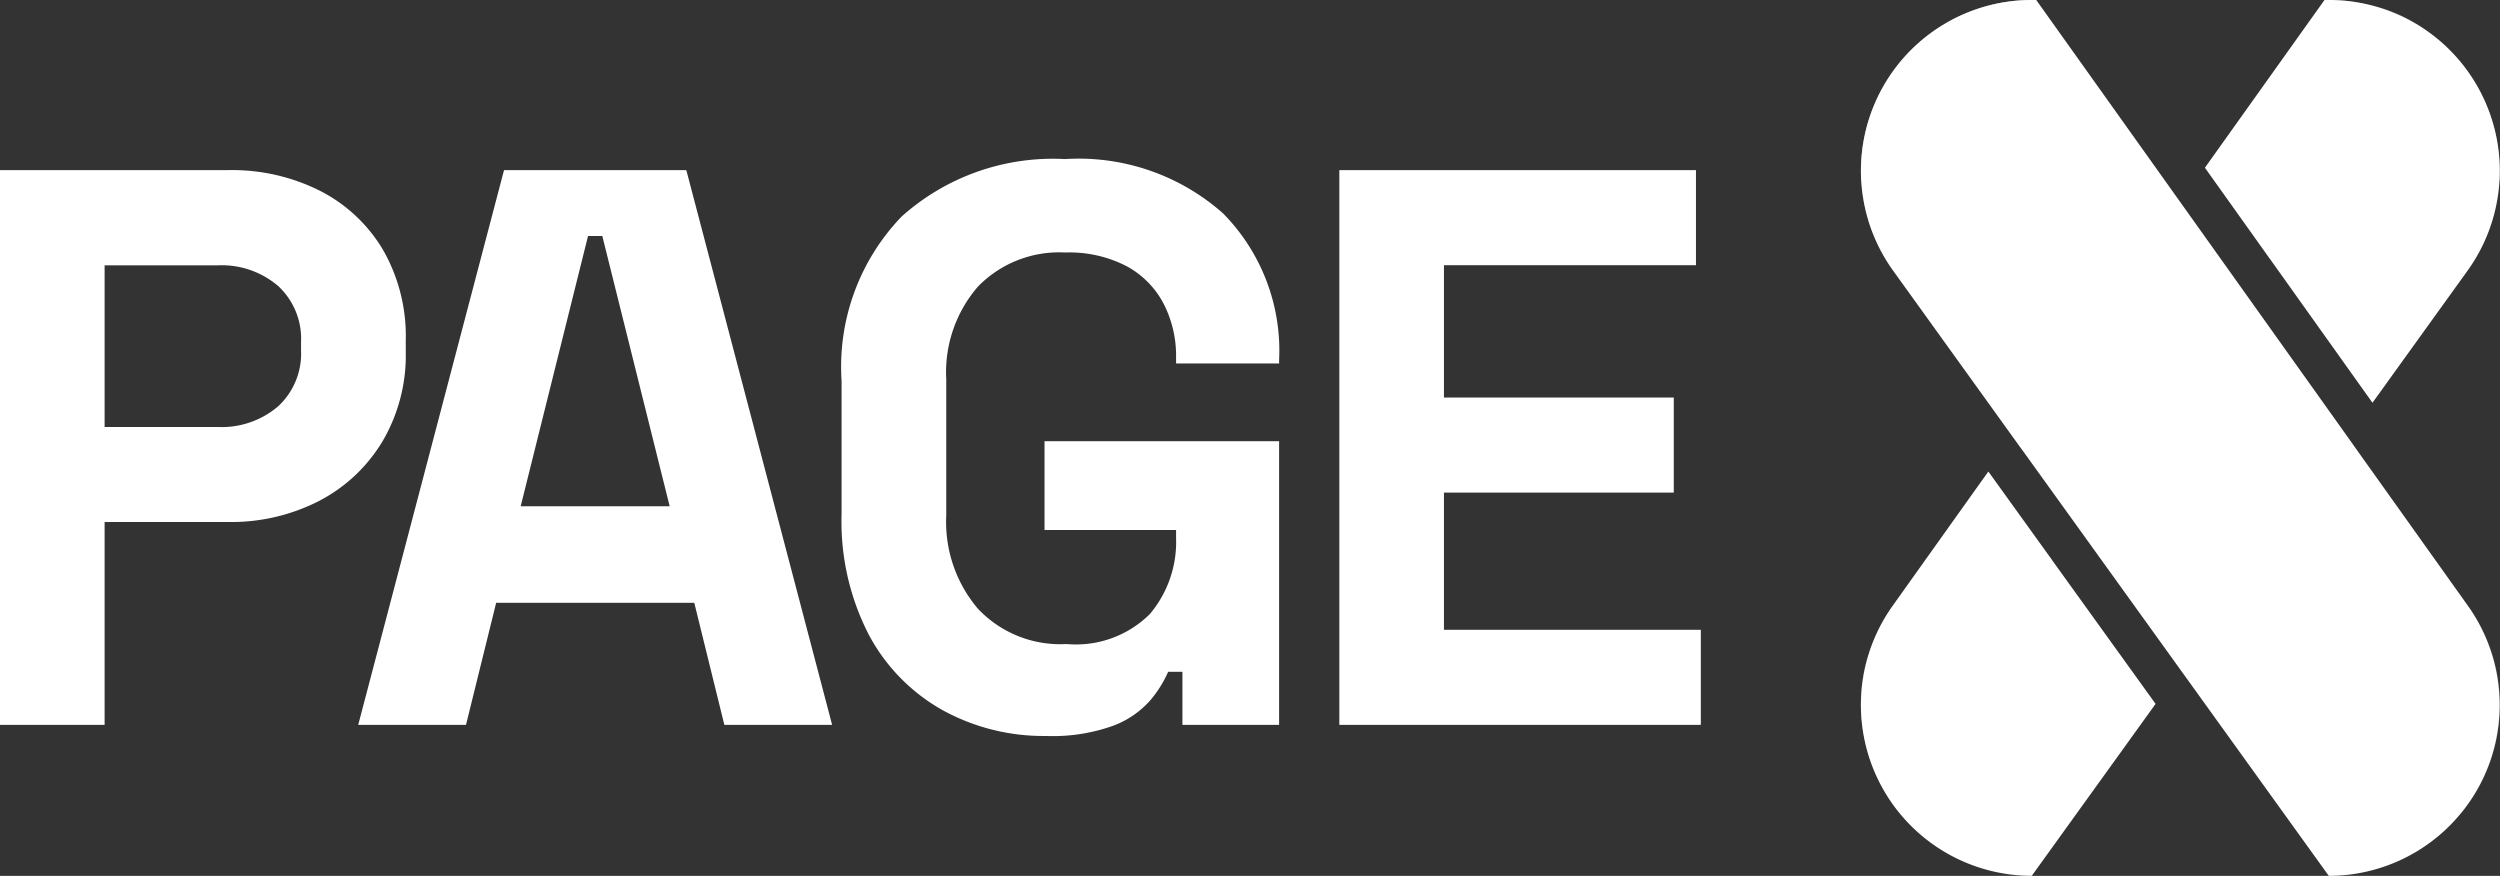
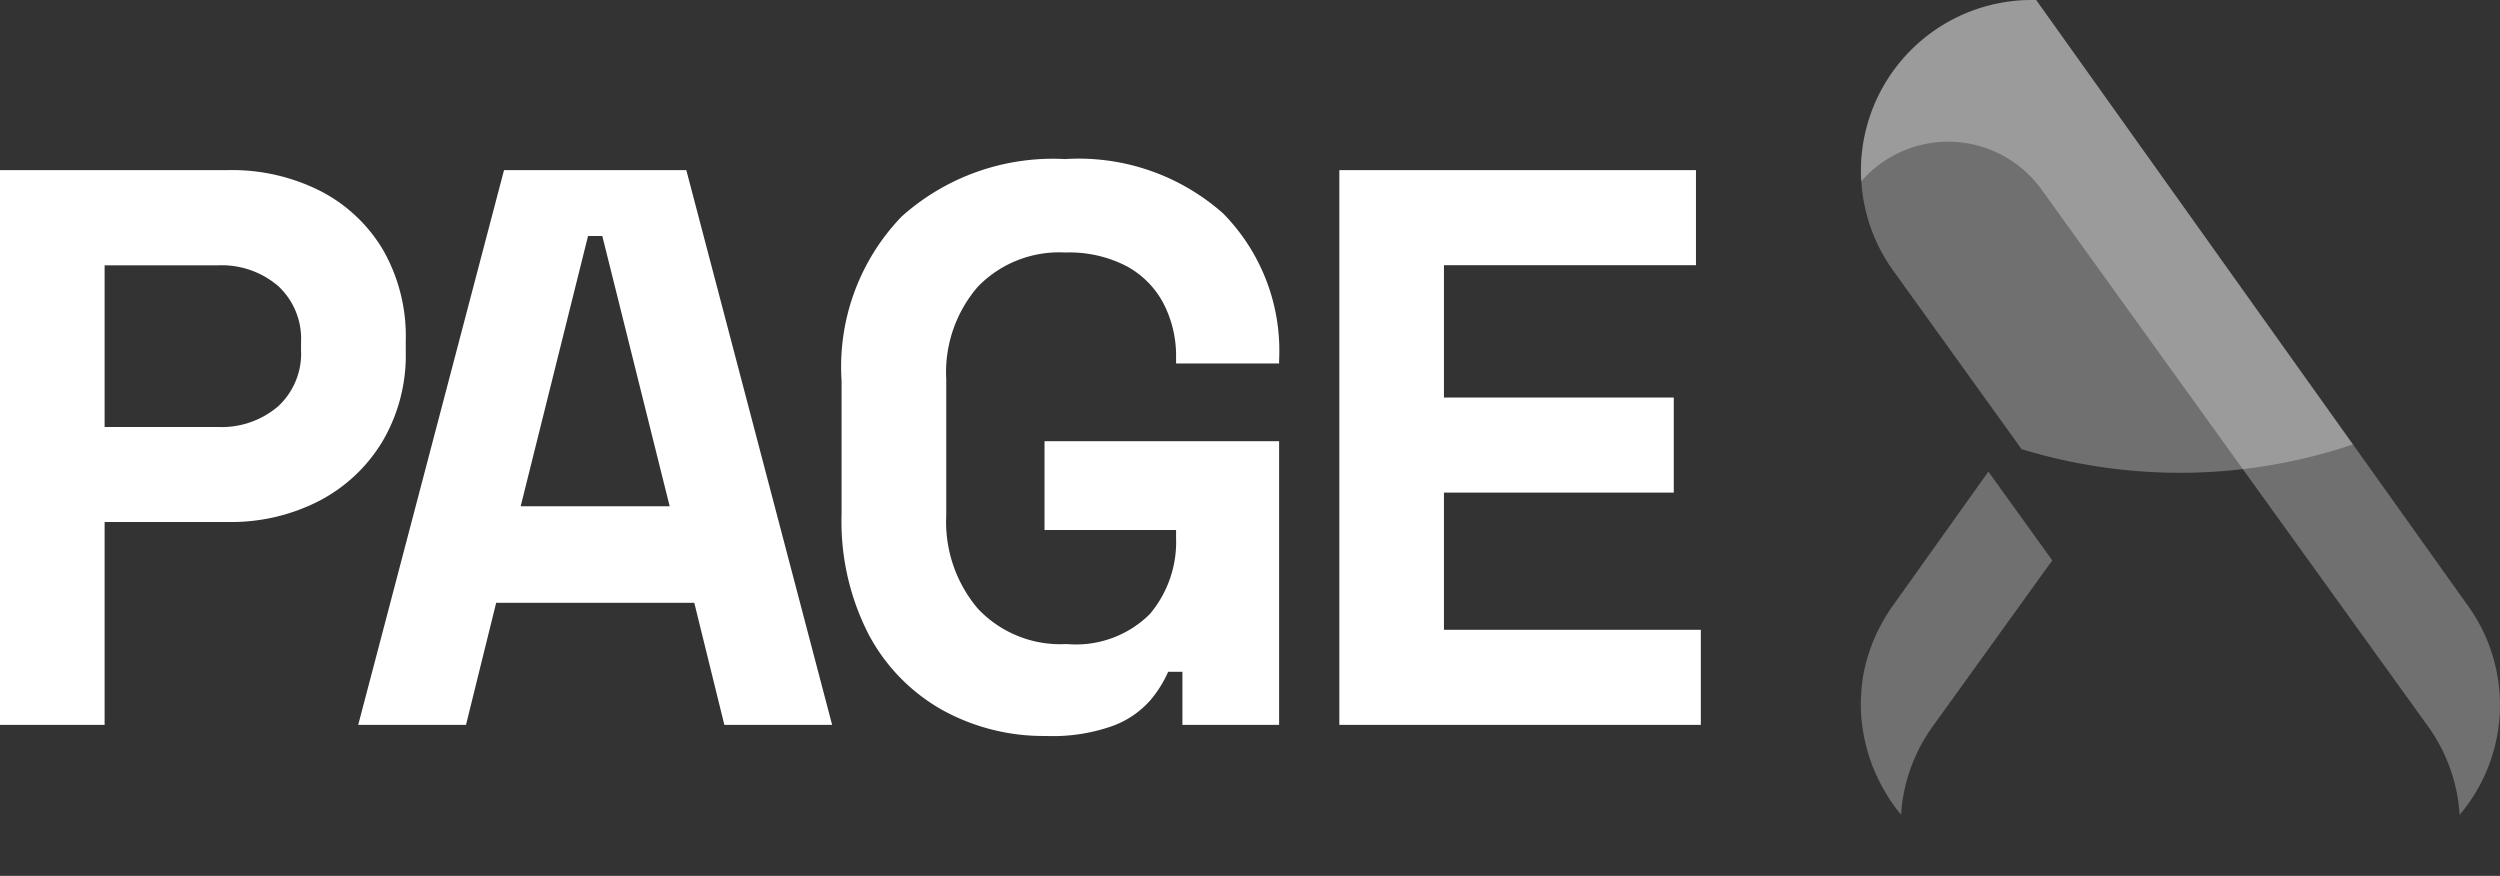
<svg xmlns="http://www.w3.org/2000/svg" width="91.482" height="32.05" viewBox="0 0 91.482 32.05">
  <rect x="0" y="0" width="91.482" height="32.05" fill="#333333" stroke="none" />
  <g transform="translate(-257.914 -39.475)">
    <g transform="translate(326 58.148)">
      <g transform="translate(0 -18.673)">
        <g transform="translate(0 0)">
          <g transform="translate(0)">
-             <path d="M90.468,352.754a6.251,6.251,0,0,0,5.09,9.88l4.531-6.292-6.12-8.5Z" transform="translate(-89.296 -330.585)" fill="#fff" />
-             <path d="M132.287,295.17h-.158l-4.376,6.138,6.129,8.6,3.478-4.831A6.251,6.251,0,0,0,132.287,295.17Z" transform="translate(-115.153 -295.17)" fill="#fff" />
-           </g>
-           <path d="M95.559,295.17h.158l15.8,22.17a6.252,6.252,0,0,1-5.09,9.88L90.486,305.074A6.251,6.251,0,0,1,95.559,295.17Z" transform="translate(-89.296 -295.17)" fill="#fff" />
+             </g>
          <g transform="translate(0.003)">
            <path d="M111.528,317.34l-15.8-22.17h-.158a6.259,6.259,0,0,0-6.249,6.643l.033-.04a4.21,4.21,0,0,1,6.591.367l14.118,19.608a6.183,6.183,0,0,1,1.158,3.239A6.214,6.214,0,0,0,111.528,317.34Z" transform="translate(-89.305 -295.17)" fill="#fff" opacity="0.3" style="mix-blend-mode:overlay;isolation:isolate" />
            <path d="M91.949,357.163l4.372-6.072-2.338-3.248-3.5,4.911a6.416,6.416,0,0,0-.449.735c-.018.034-.037.068-.054.1a6.209,6.209,0,0,0-.316.736c-.013.037-.024.074-.036.11a6.062,6.062,0,0,0-.2.739c0,.012-.006.024-.008.035a6.03,6.03,0,0,0-.089.73c0,.063-.009.126-.011.189a6.161,6.161,0,0,0,.011.669c.006.08.016.159.025.239.017.158.042.315.071.471.025.13.053.259.086.387s.075.275.119.411c.039.117.079.233.125.348.036.092.078.181.118.271.088.2.185.389.293.575.034.059.069.116.1.174a6.391,6.391,0,0,0,.458.646c.021.026.041.053.062.079A6.185,6.185,0,0,1,91.949,357.163Z" transform="translate(-89.312 -330.585)" fill="#fff" opacity="0.3" style="mix-blend-mode:overlay;isolation:isolate" />
-             <path d="M130.123,304.627l1.791-2.487a4.21,4.21,0,0,1,6.591-.367l.033.04c.006-.092,0-.184,0-.277,0-.151,0-.3-.006-.451-.007-.115-.019-.23-.032-.345q-.023-.2-.059-.4c-.02-.111-.039-.222-.065-.332-.04-.171-.091-.339-.145-.506-.042-.128-.089-.254-.139-.38-.059-.147-.119-.293-.189-.435-.047-.1-.1-.19-.15-.284-.069-.126-.144-.251-.222-.372-.055-.086-.109-.172-.169-.255q-.176-.248-.377-.479c-.056-.064-.114-.125-.172-.187-.131-.139-.268-.274-.412-.4-.069-.061-.142-.119-.214-.177q-.194-.156-.4-.3c-.073-.05-.145-.1-.221-.147a6.023,6.023,0,0,0-.629-.343l-.092-.04a6.091,6.091,0,0,0-.662-.247c-.08-.025-.162-.046-.244-.067q-.276-.074-.566-.123c-.083-.014-.165-.03-.249-.041a6.554,6.554,0,0,0-.83-.059h-.163l-4.376,6.138Z" transform="translate(-115.158 -295.17)" fill="#fff" opacity="0.3" style="mix-blend-mode:overlay;isolation:isolate" />
          </g>
          <path d="M95.716,295.17h-.158a6.251,6.251,0,0,0-5.073,9.9l4.7,6.535a19.841,19.841,0,0,0,12.124-.17Z" transform="translate(-89.296 -295.17)" fill="#fff" opacity="0.3" style="mix-blend-mode:overlay;isolation:isolate" />
        </g>
      </g>
    </g>
    <path d="M1.914,0V-20.3h8.352a7.165,7.165,0,0,1,3.379.768,5.674,5.674,0,0,1,2.291,2.161,6.358,6.358,0,0,1,.826,3.306v.406a6.209,6.209,0,0,1-.856,3.292,5.843,5.843,0,0,1-2.32,2.175,7.038,7.038,0,0,1-3.321.768H5.742V0ZM5.742-10.9H9.889a3.177,3.177,0,0,0,2.2-.754,2.625,2.625,0,0,0,.841-2.059v-.29a2.625,2.625,0,0,0-.841-2.059,3.177,3.177,0,0,0-2.2-.754H5.742ZM15.022,0l5.336-20.3h6.67L32.364,0H28.42l-1.1-4.466h-7.25L18.966,0Zm5.945-8h5.452l-2.465-9.889h-.522ZM40.194.406A7.66,7.66,0,0,1,36.41-.536a6.856,6.856,0,0,1-2.7-2.755,9.036,9.036,0,0,1-1-4.423v-4.872a7.924,7.924,0,0,1,2.2-6.018,8.3,8.3,0,0,1,5.974-2.1,7.96,7.96,0,0,1,5.785,1.987A7.154,7.154,0,0,1,48.72-13.34v.116H44.95v-.232A4.17,4.17,0,0,0,44.5-15.4a3.3,3.3,0,0,0-1.348-1.378,4.554,4.554,0,0,0-2.262-.507,4.143,4.143,0,0,0-3.19,1.247,4.785,4.785,0,0,0-1.16,3.393v4.988A4.9,4.9,0,0,0,37.7-4.249a4.143,4.143,0,0,0,3.248,1.291,3.829,3.829,0,0,0,3.045-1.1,4.093,4.093,0,0,0,.957-2.784v-.29H40.136v-3.248H48.72V0H45.182V-1.943H44.66A4.25,4.25,0,0,1,44.007-.9a3.392,3.392,0,0,1-1.348.928A6.531,6.531,0,0,1,40.194.406ZM50.924,0V-20.3h13.05v3.48H54.752v4.843h8.41V-8.5h-8.41V-3.48h9.4V0Z" transform="translate(256 66)" fill="#fff" />
  </g>
</svg>